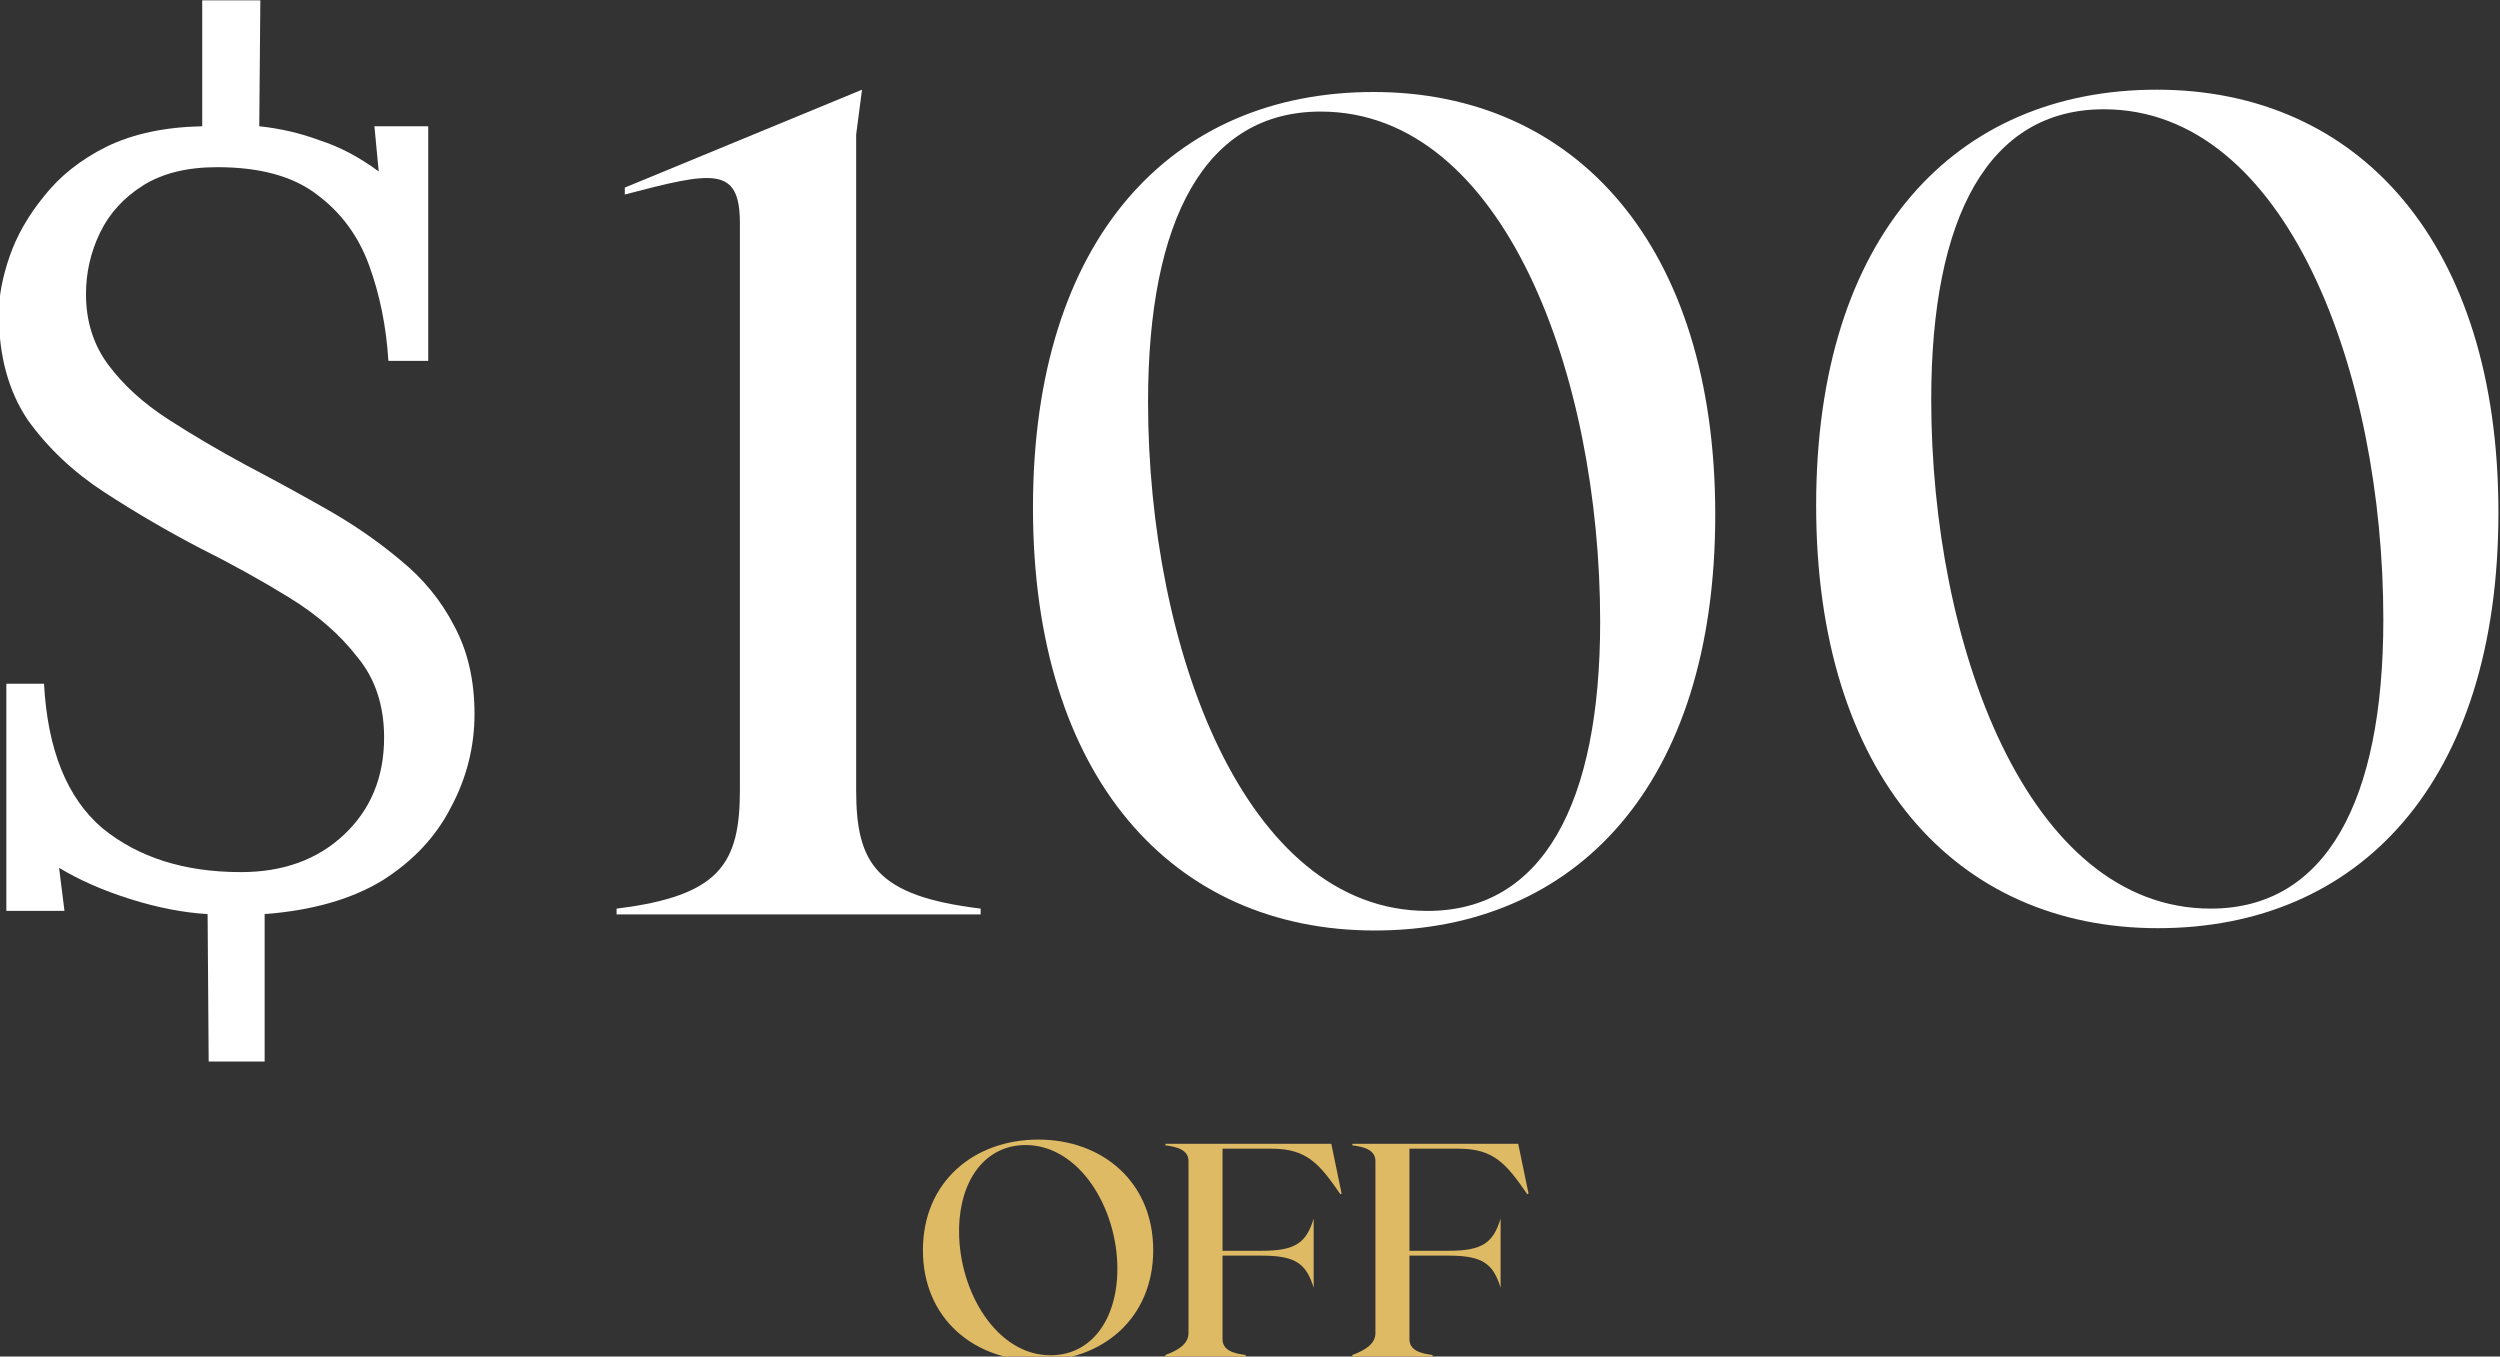
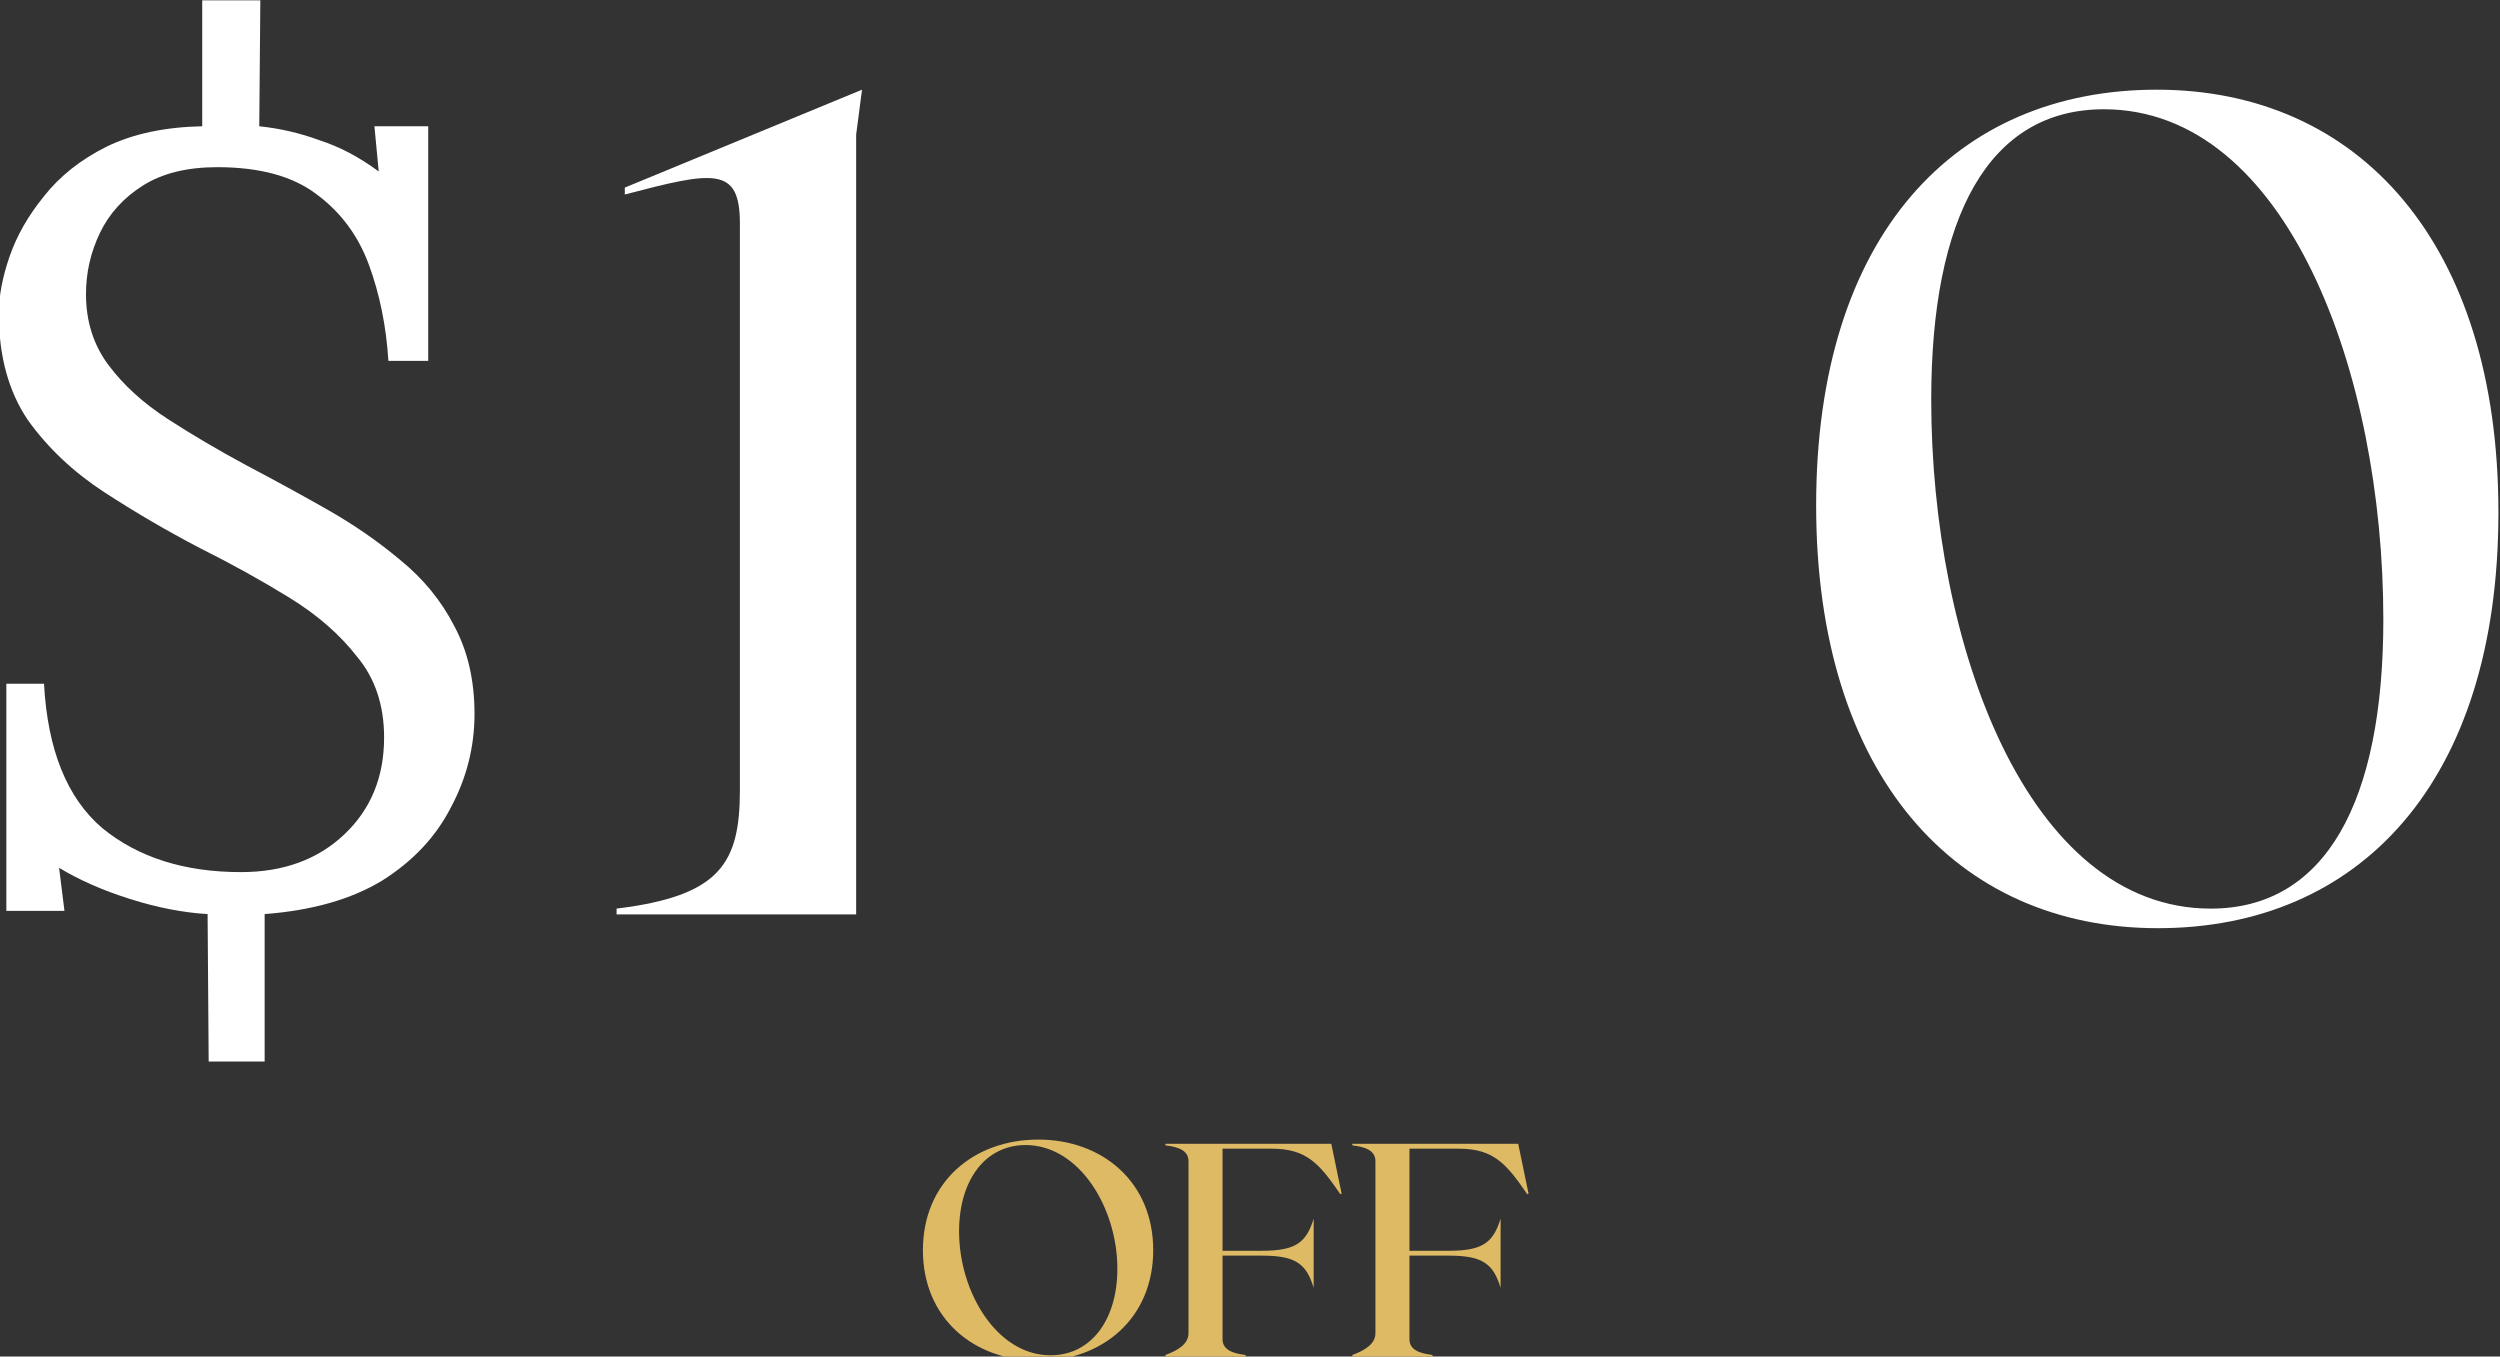
<svg xmlns="http://www.w3.org/2000/svg" width="223" height="121" viewBox="0 0 223 121" fill="none">
  <rect x="0" y="0" width="223" height="121" fill="#333333" stroke="none" />
  <g clip-path="url(#clip0_16279_7722)">
    <path d="M92.623 101.65C98.314 101.65 102.867 105.417 102.867 111.515C102.867 117.612 98.314 121.379 92.623 121.379C86.877 121.379 82.324 117.612 82.324 111.515C82.324 105.417 86.877 101.65 92.623 101.65ZM93.707 120.892C97.311 120.892 99.669 117.748 99.669 113.168C99.669 107.72 96.254 102.138 91.485 102.138C87.88 102.138 85.549 105.281 85.549 109.834C85.549 115.282 88.937 120.892 93.707 120.892ZM118.752 102.029L119.673 106.474L119.565 106.528C117.695 103.818 116.584 102.463 113.44 102.463H109.05V111.569H112.573C115.581 111.569 116.529 110.837 117.18 108.696V114.875C116.529 112.734 115.581 112.002 112.573 112.002H109.05V119.455C109.05 120.431 109.998 120.729 111.109 120.864V121H103.955V120.864C105.066 120.458 106.014 119.889 106.014 118.913V103.574C106.014 102.598 105.066 102.3 103.955 102.165V102.029H118.752ZM135.425 102.029L136.347 106.474L136.238 106.528C134.368 103.818 133.257 102.463 130.113 102.463H125.723V111.569H129.246C132.254 111.569 133.203 110.837 133.853 108.696V114.875C133.203 112.734 132.254 112.002 129.246 112.002H125.723V119.455C125.723 120.431 126.672 120.729 127.783 120.864V121H120.628V120.864C121.739 120.458 122.688 119.889 122.688 118.913V103.574C122.688 102.598 121.739 102.3 120.628 102.165V102.029H135.425Z" fill="#DFBA65" />
-     <path d="M76.369 70.466C76.369 77.041 78.15 79.918 87.472 81.048V81.562H55V81.048C64.218 79.918 65.999 77.041 65.999 70.466V19.918C65.999 14.781 63.589 15.294 55.733 17.349V16.733L76.892 8L76.369 12.007V70.466Z" fill="white" />
-     <path d="M122.518 8.206C140.535 8.206 153 21.87 153 45.911C153 70.055 140.535 83 122.623 83C104.606 83 92.141 69.336 92.141 45.295C92.141 21.151 104.606 8.206 122.518 8.206ZM127.337 81.254C137.602 81.254 142.735 71.699 142.735 55.466C142.735 33.48 134.145 9.952 117.804 9.952C107.539 9.952 102.406 19.507 102.406 35.843C102.406 57.726 110.996 81.254 127.337 81.254Z" fill="white" />
+     <path d="M76.369 70.466V81.562H55V81.048C64.218 79.918 65.999 77.041 65.999 70.466V19.918C65.999 14.781 63.589 15.294 55.733 17.349V16.733L76.892 8L76.369 12.007V70.466Z" fill="white" />
    <path d="M192.377 8C210.394 8 222.859 21.664 222.859 45.706C222.859 69.849 210.394 82.794 192.482 82.794C174.465 82.794 162 69.13 162 45.089C162 20.945 174.465 8 192.377 8ZM197.196 81.048C207.461 81.048 212.594 71.493 212.594 55.26C212.594 33.274 204.004 9.747 187.663 9.747C177.398 9.747 172.265 19.301 172.265 35.637C172.265 57.521 180.855 81.048 197.196 81.048Z" fill="white" />
    <path d="M18.614 94.688L18.518 81.536C16.342 81.408 14.038 80.96 11.606 80.192C9.174 79.424 7.062 78.496 5.27 77.408L5.75 81.248H0.566V60.992H3.926C4.246 66.88 5.974 71.168 9.11 73.856C12.31 76.48 16.438 77.792 21.494 77.792C25.27 77.792 28.342 76.672 30.71 74.432C33.078 72.192 34.262 69.312 34.262 65.792C34.262 62.912 33.462 60.512 31.862 58.592C30.326 56.608 28.31 54.848 25.814 53.312C23.318 51.776 20.662 50.304 17.846 48.896C14.902 47.36 12.054 45.696 9.302 43.904C6.55 42.112 4.278 39.968 2.486 37.472C0.758 34.912 -0.106 31.744 -0.106 27.968C-0.106 26.432 0.214 24.736 0.854 22.88C1.494 21.024 2.518 19.232 3.926 17.504C5.334 15.712 7.19 14.24 9.494 13.088C11.862 11.936 14.71 11.328 18.038 11.264V0.032H23.222L23.126 11.264C24.982 11.456 26.774 11.872 28.502 12.512C30.294 13.088 32.054 14.016 33.782 15.296L33.398 11.264H38.198V32.192H34.646C34.454 29.12 33.878 26.272 32.918 23.648C31.958 21.024 30.39 18.912 28.214 17.312C26.102 15.712 23.158 14.912 19.382 14.912C16.694 14.912 14.486 15.456 12.758 16.544C11.03 17.632 9.75 19.04 8.918 20.768C8.086 22.496 7.67 24.32 7.67 26.24C7.67 28.672 8.342 30.784 9.686 32.576C11.03 34.368 12.79 35.968 14.966 37.376C17.142 38.784 19.478 40.16 21.974 41.504C24.406 42.784 26.806 44.096 29.174 45.44C31.542 46.784 33.718 48.288 35.702 49.952C37.75 51.616 39.35 53.568 40.502 55.808C41.718 58.048 42.326 60.672 42.326 63.68C42.326 66.624 41.622 69.408 40.214 72.032C38.87 74.656 36.822 76.832 34.07 78.56C31.318 80.224 27.83 81.216 23.606 81.536V94.688H18.614Z" fill="white" />
  </g>
  <defs>
    <clipPath id="clip0_16279_7722">
      <rect width="223" height="121" fill="white" />
    </clipPath>
  </defs>
</svg>